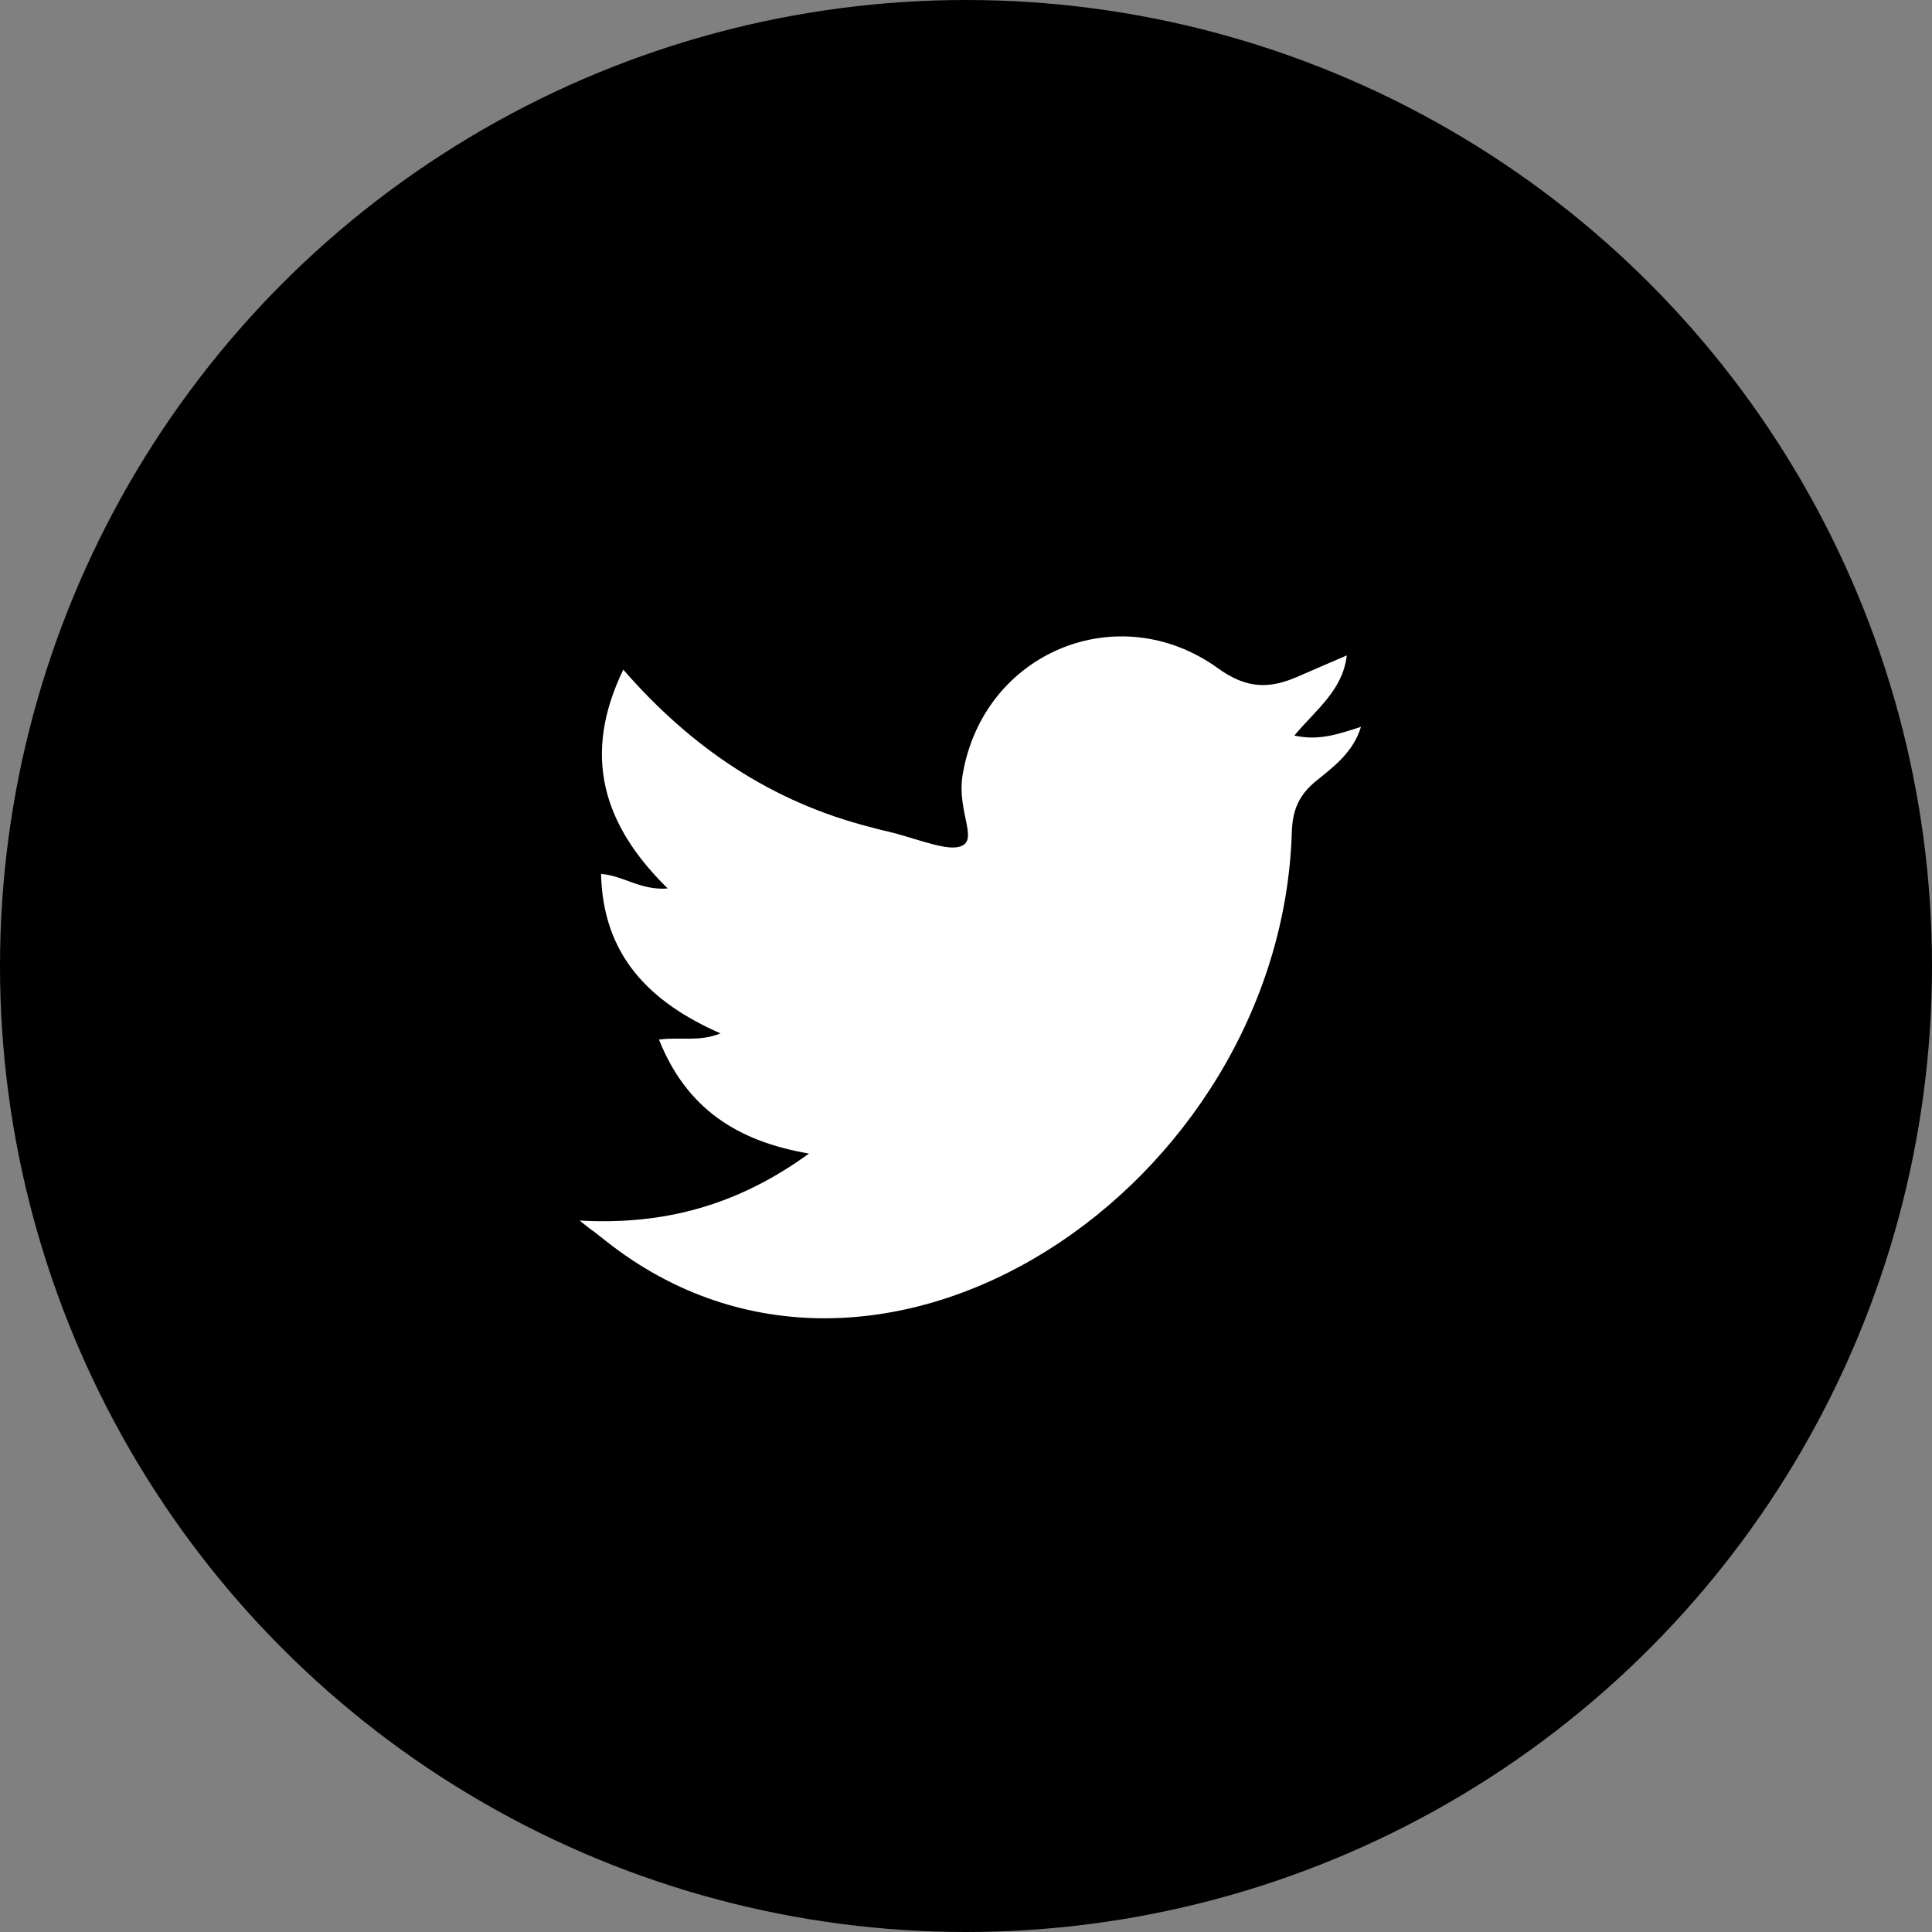
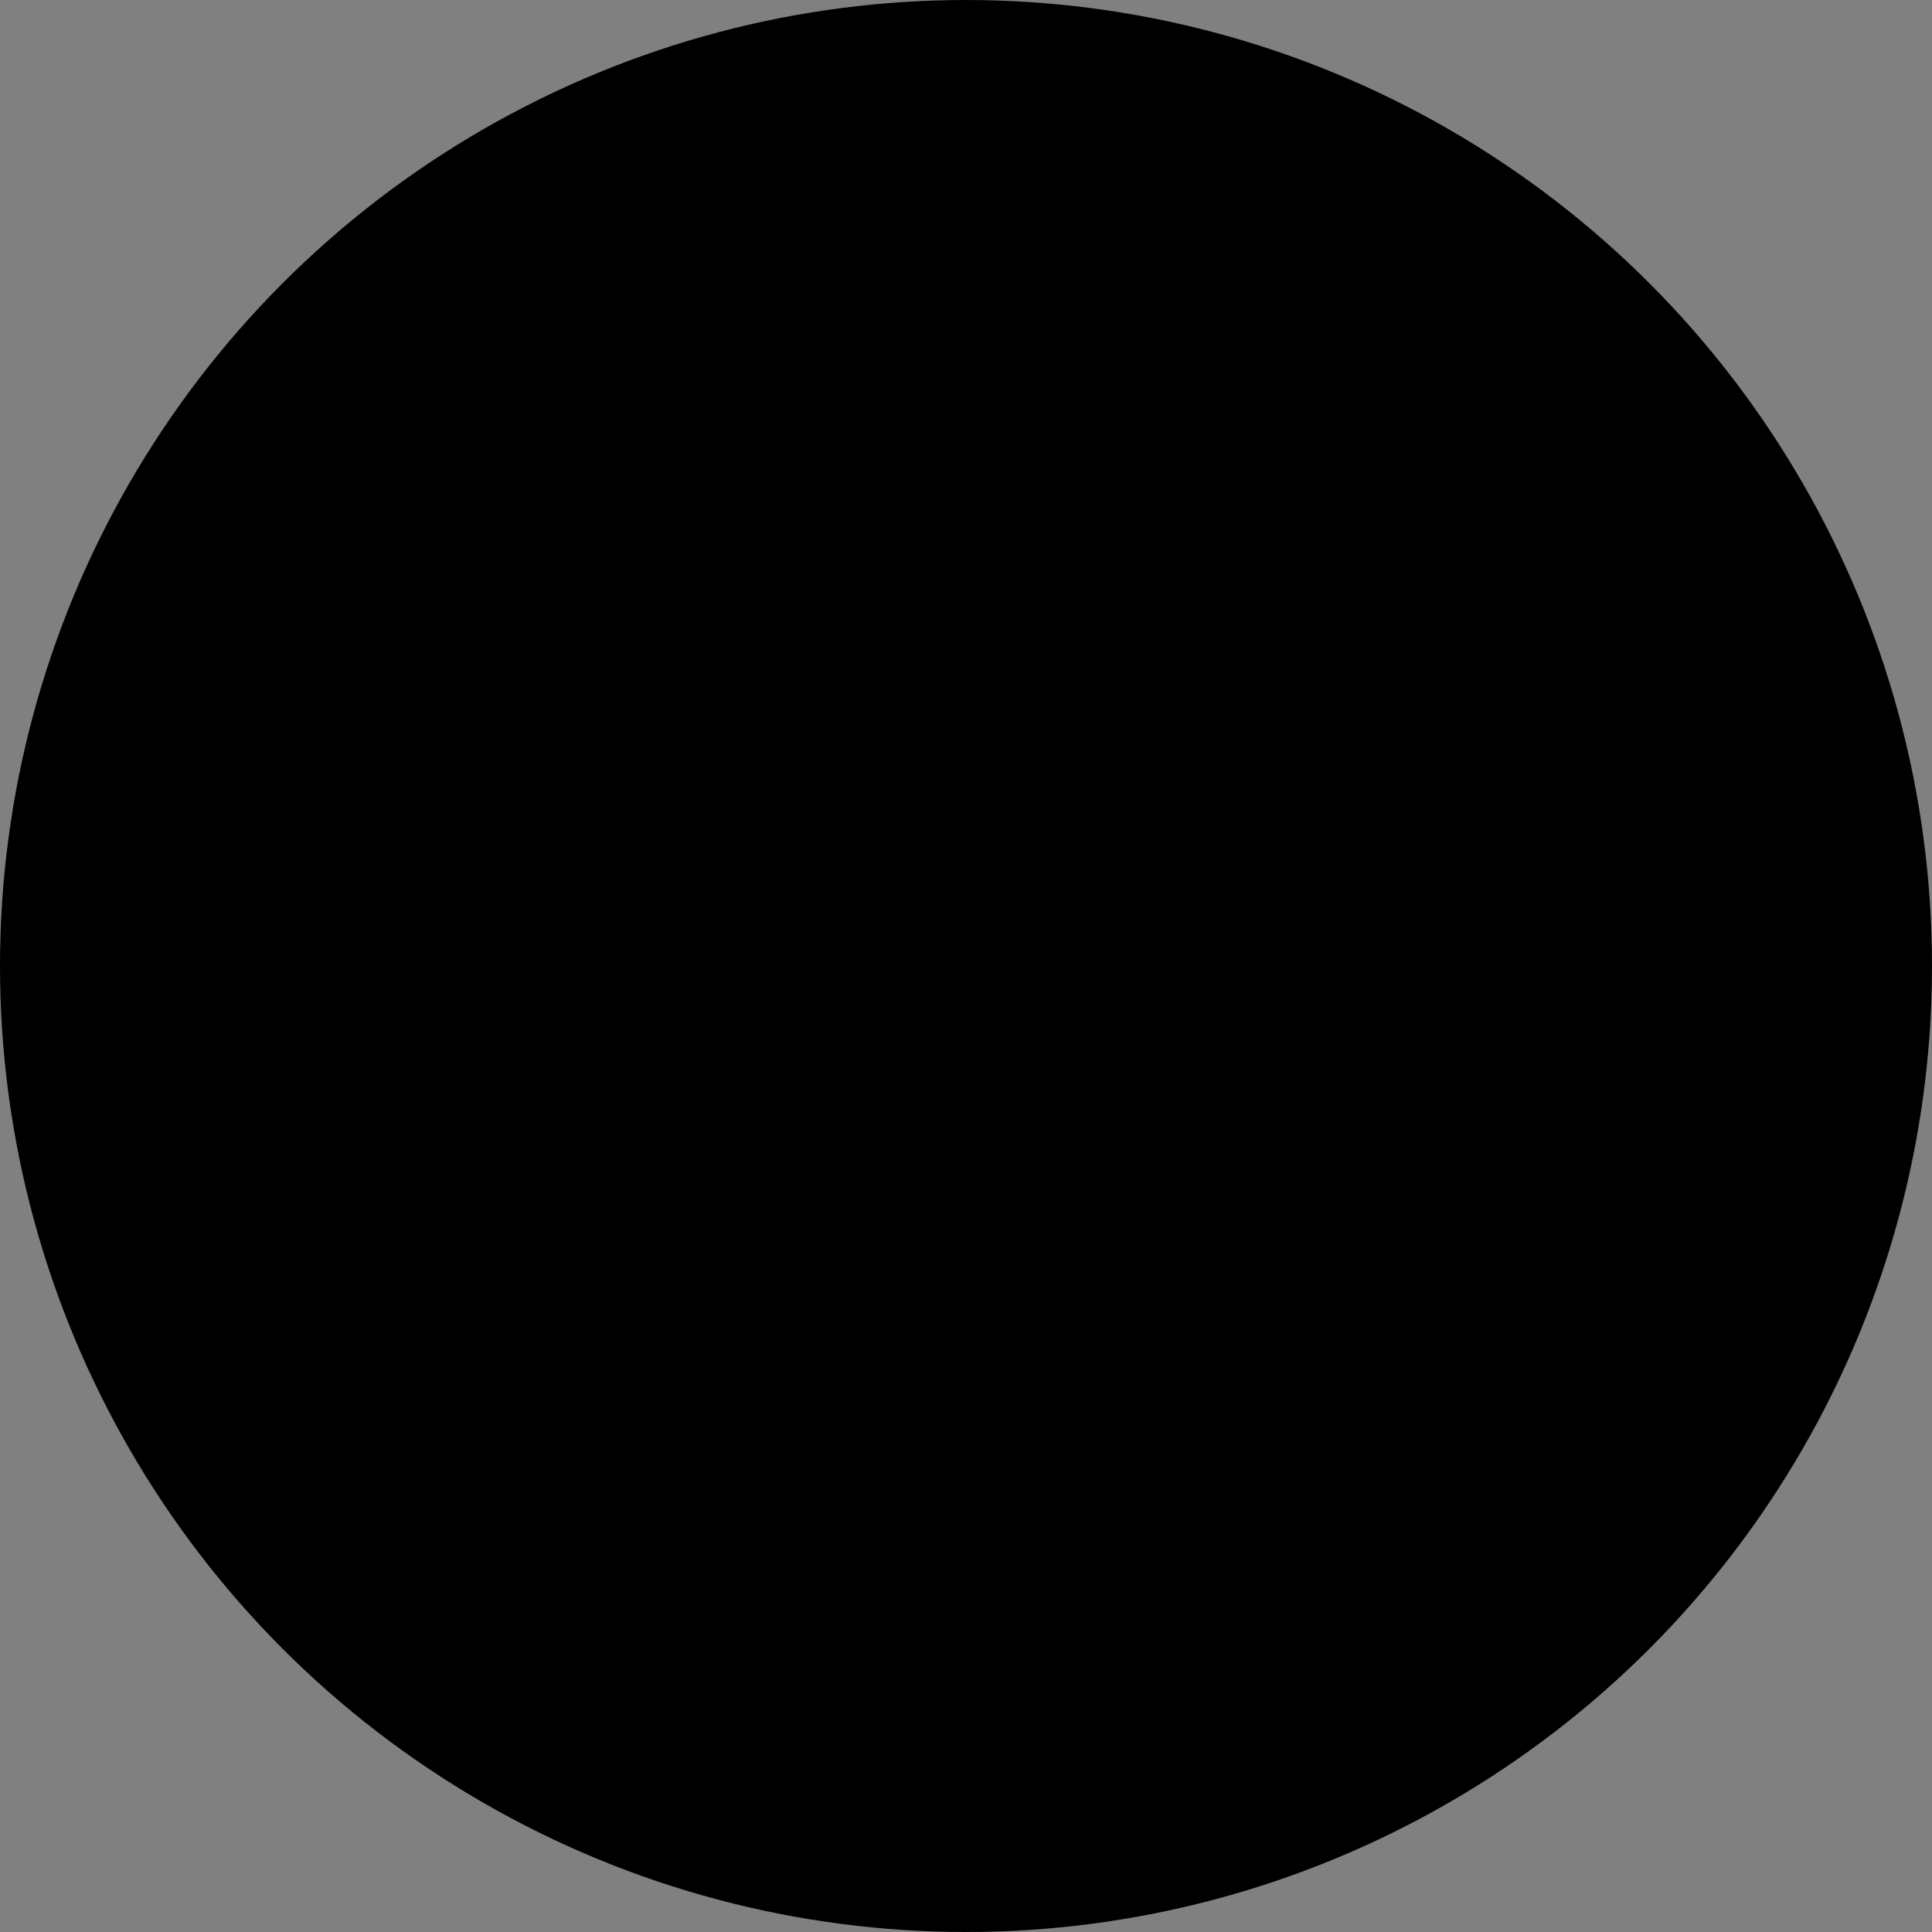
<svg xmlns="http://www.w3.org/2000/svg" width="36" height="36" viewBox="0 0 36 36" fill="none">
  <rect x="0" y="0" width="36" height="36" fill="#808080" stroke="none" />
  <circle cx="18" cy="18" r="18" fill="black" />
-   <path d="M10.8 22.743C12.367 22.831 13.738 22.465 15.074 21.495C13.724 21.264 12.788 20.647 12.279 19.371C12.673 19.317 13.019 19.419 13.426 19.256C12.096 18.672 11.234 17.797 11.2 16.284C11.621 16.318 11.94 16.596 12.442 16.555C11.221 15.361 10.848 14.059 11.614 12.478C12.89 13.944 14.382 14.941 16.207 15.409C16.309 15.436 16.404 15.463 16.506 15.484C16.974 15.592 17.53 15.823 17.815 15.789C18.304 15.728 17.815 15.165 17.938 14.432C18.324 12.152 20.835 11.114 22.694 12.451C23.236 12.844 23.664 12.838 24.2 12.6C24.478 12.478 24.763 12.356 25.095 12.213C25.021 12.865 24.519 13.224 24.118 13.706C24.573 13.808 24.939 13.679 25.36 13.543C25.217 14.011 24.865 14.276 24.546 14.534C24.213 14.798 24.084 15.076 24.071 15.511C23.867 22.085 16.397 27.167 11.289 23.123C10.793 22.73 11.275 23.123 10.8 22.743Z" fill="white" />
</svg>